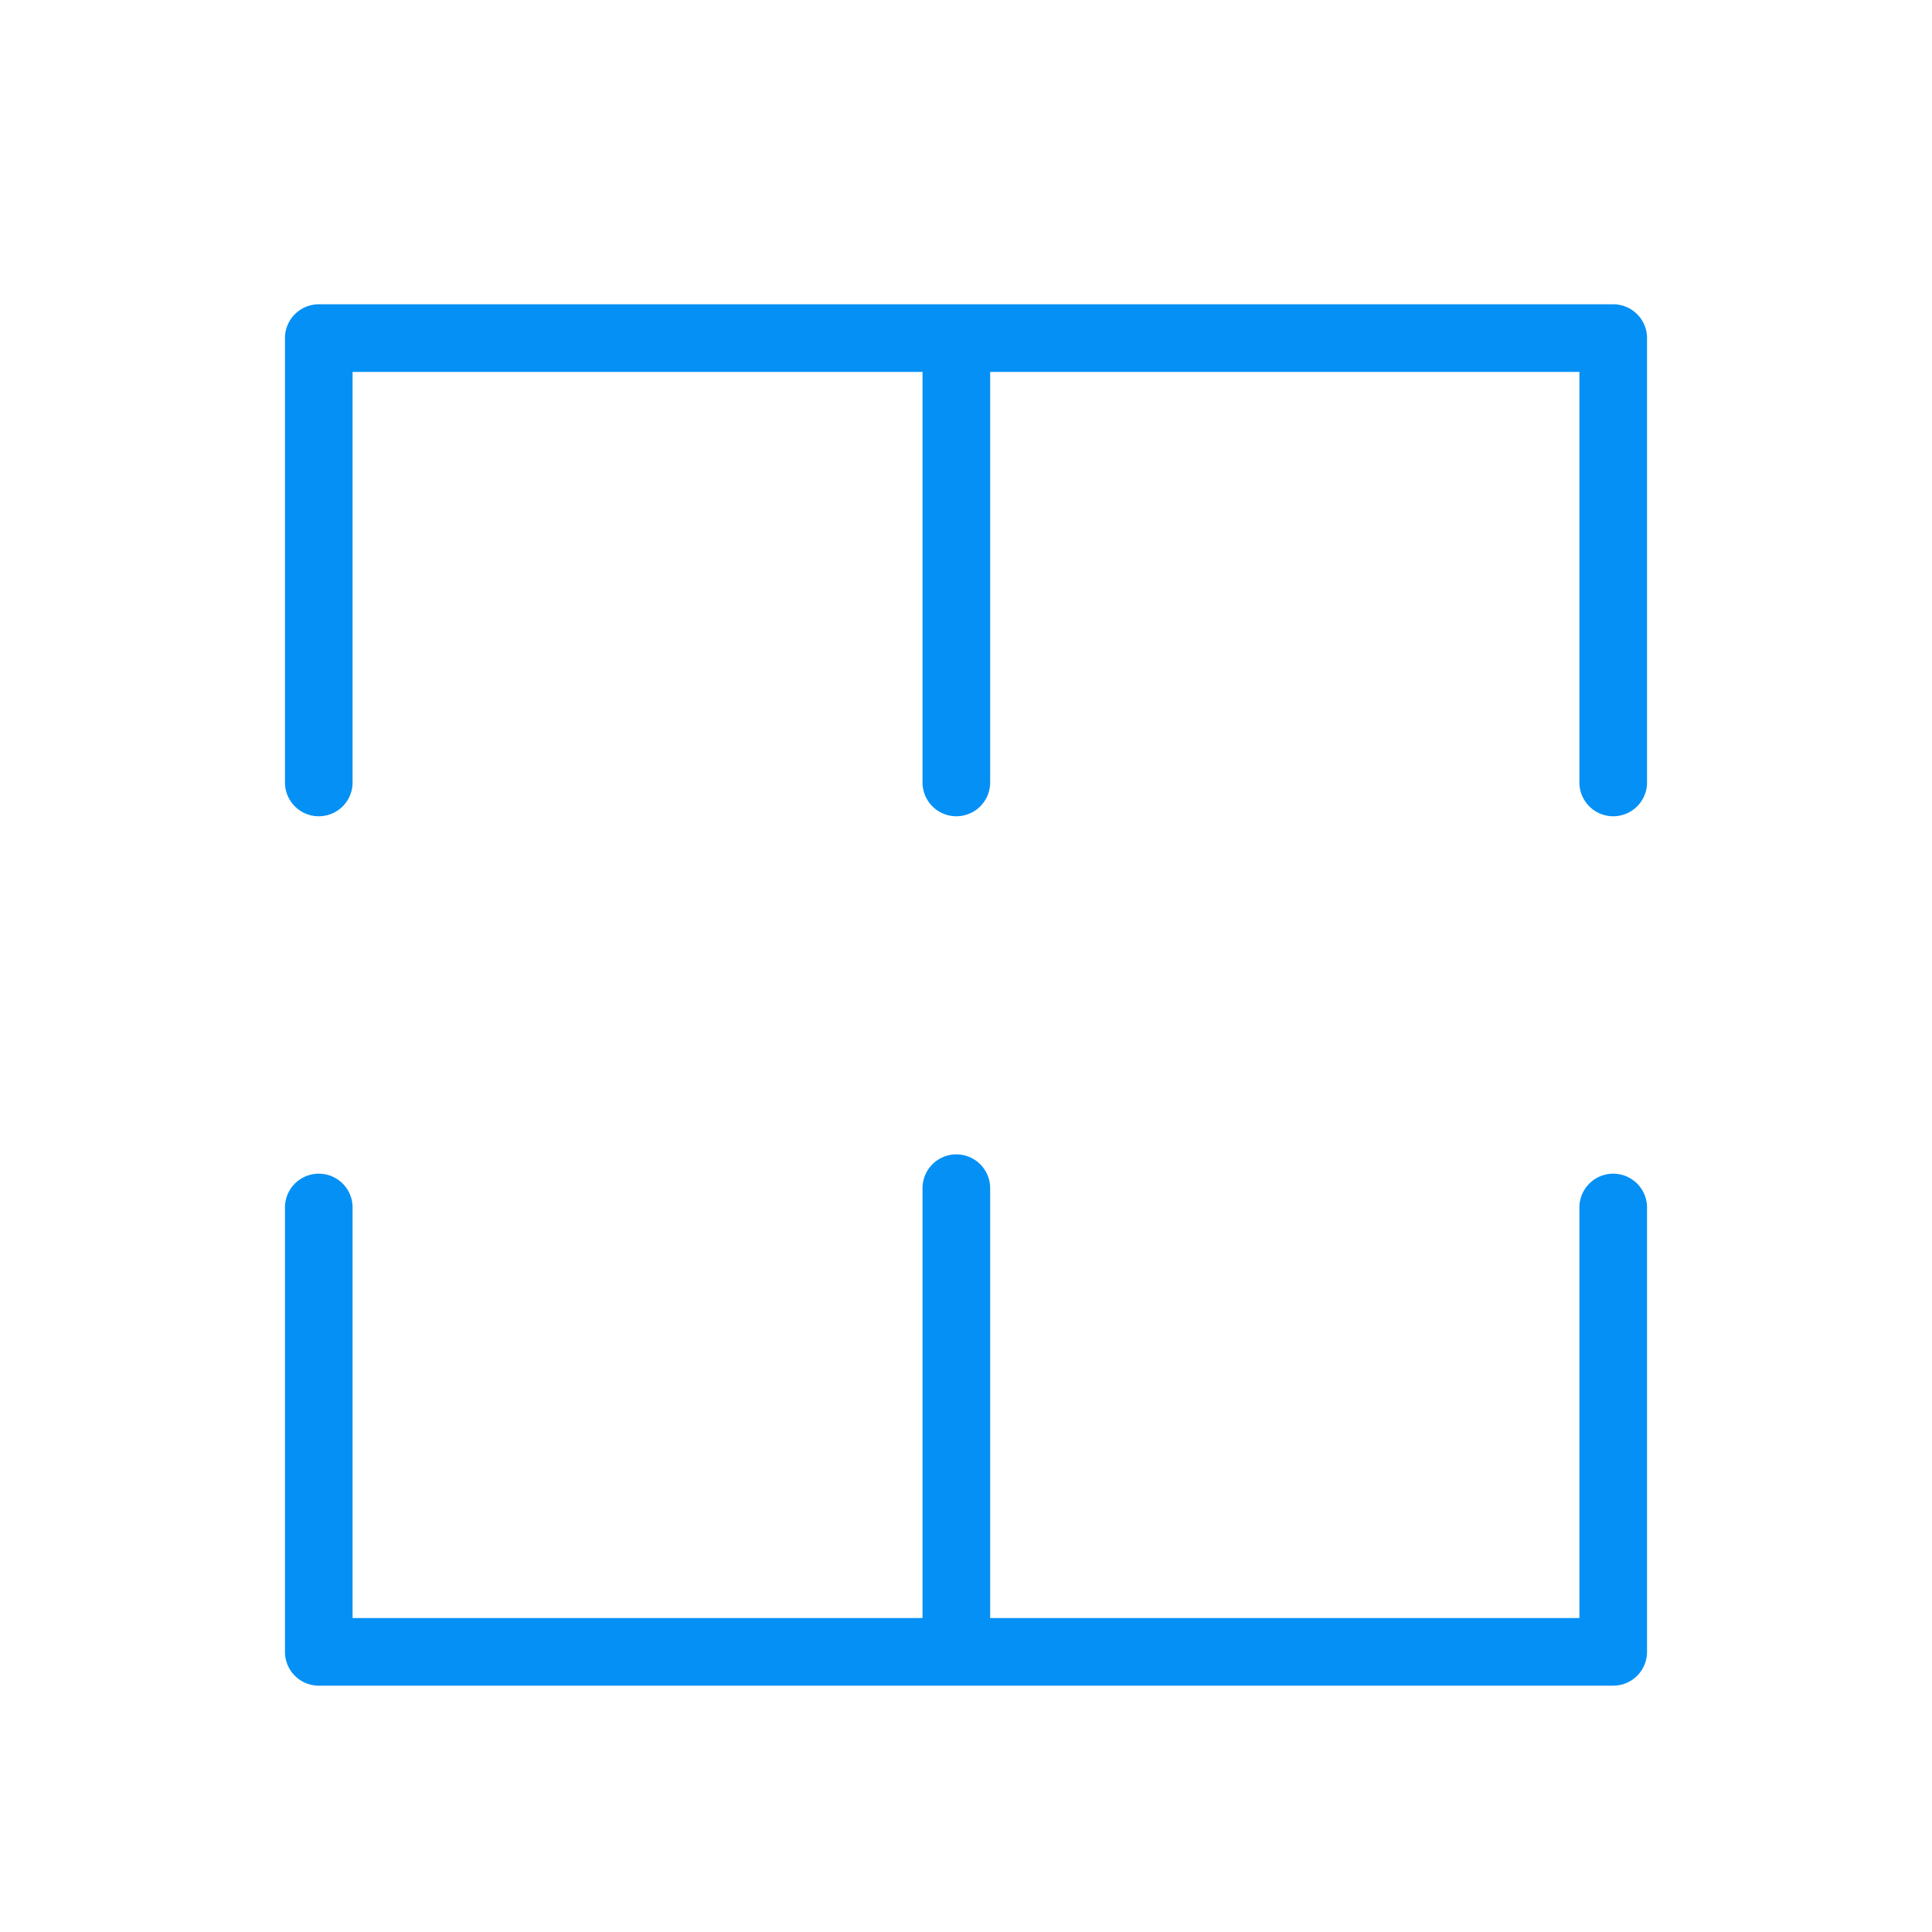
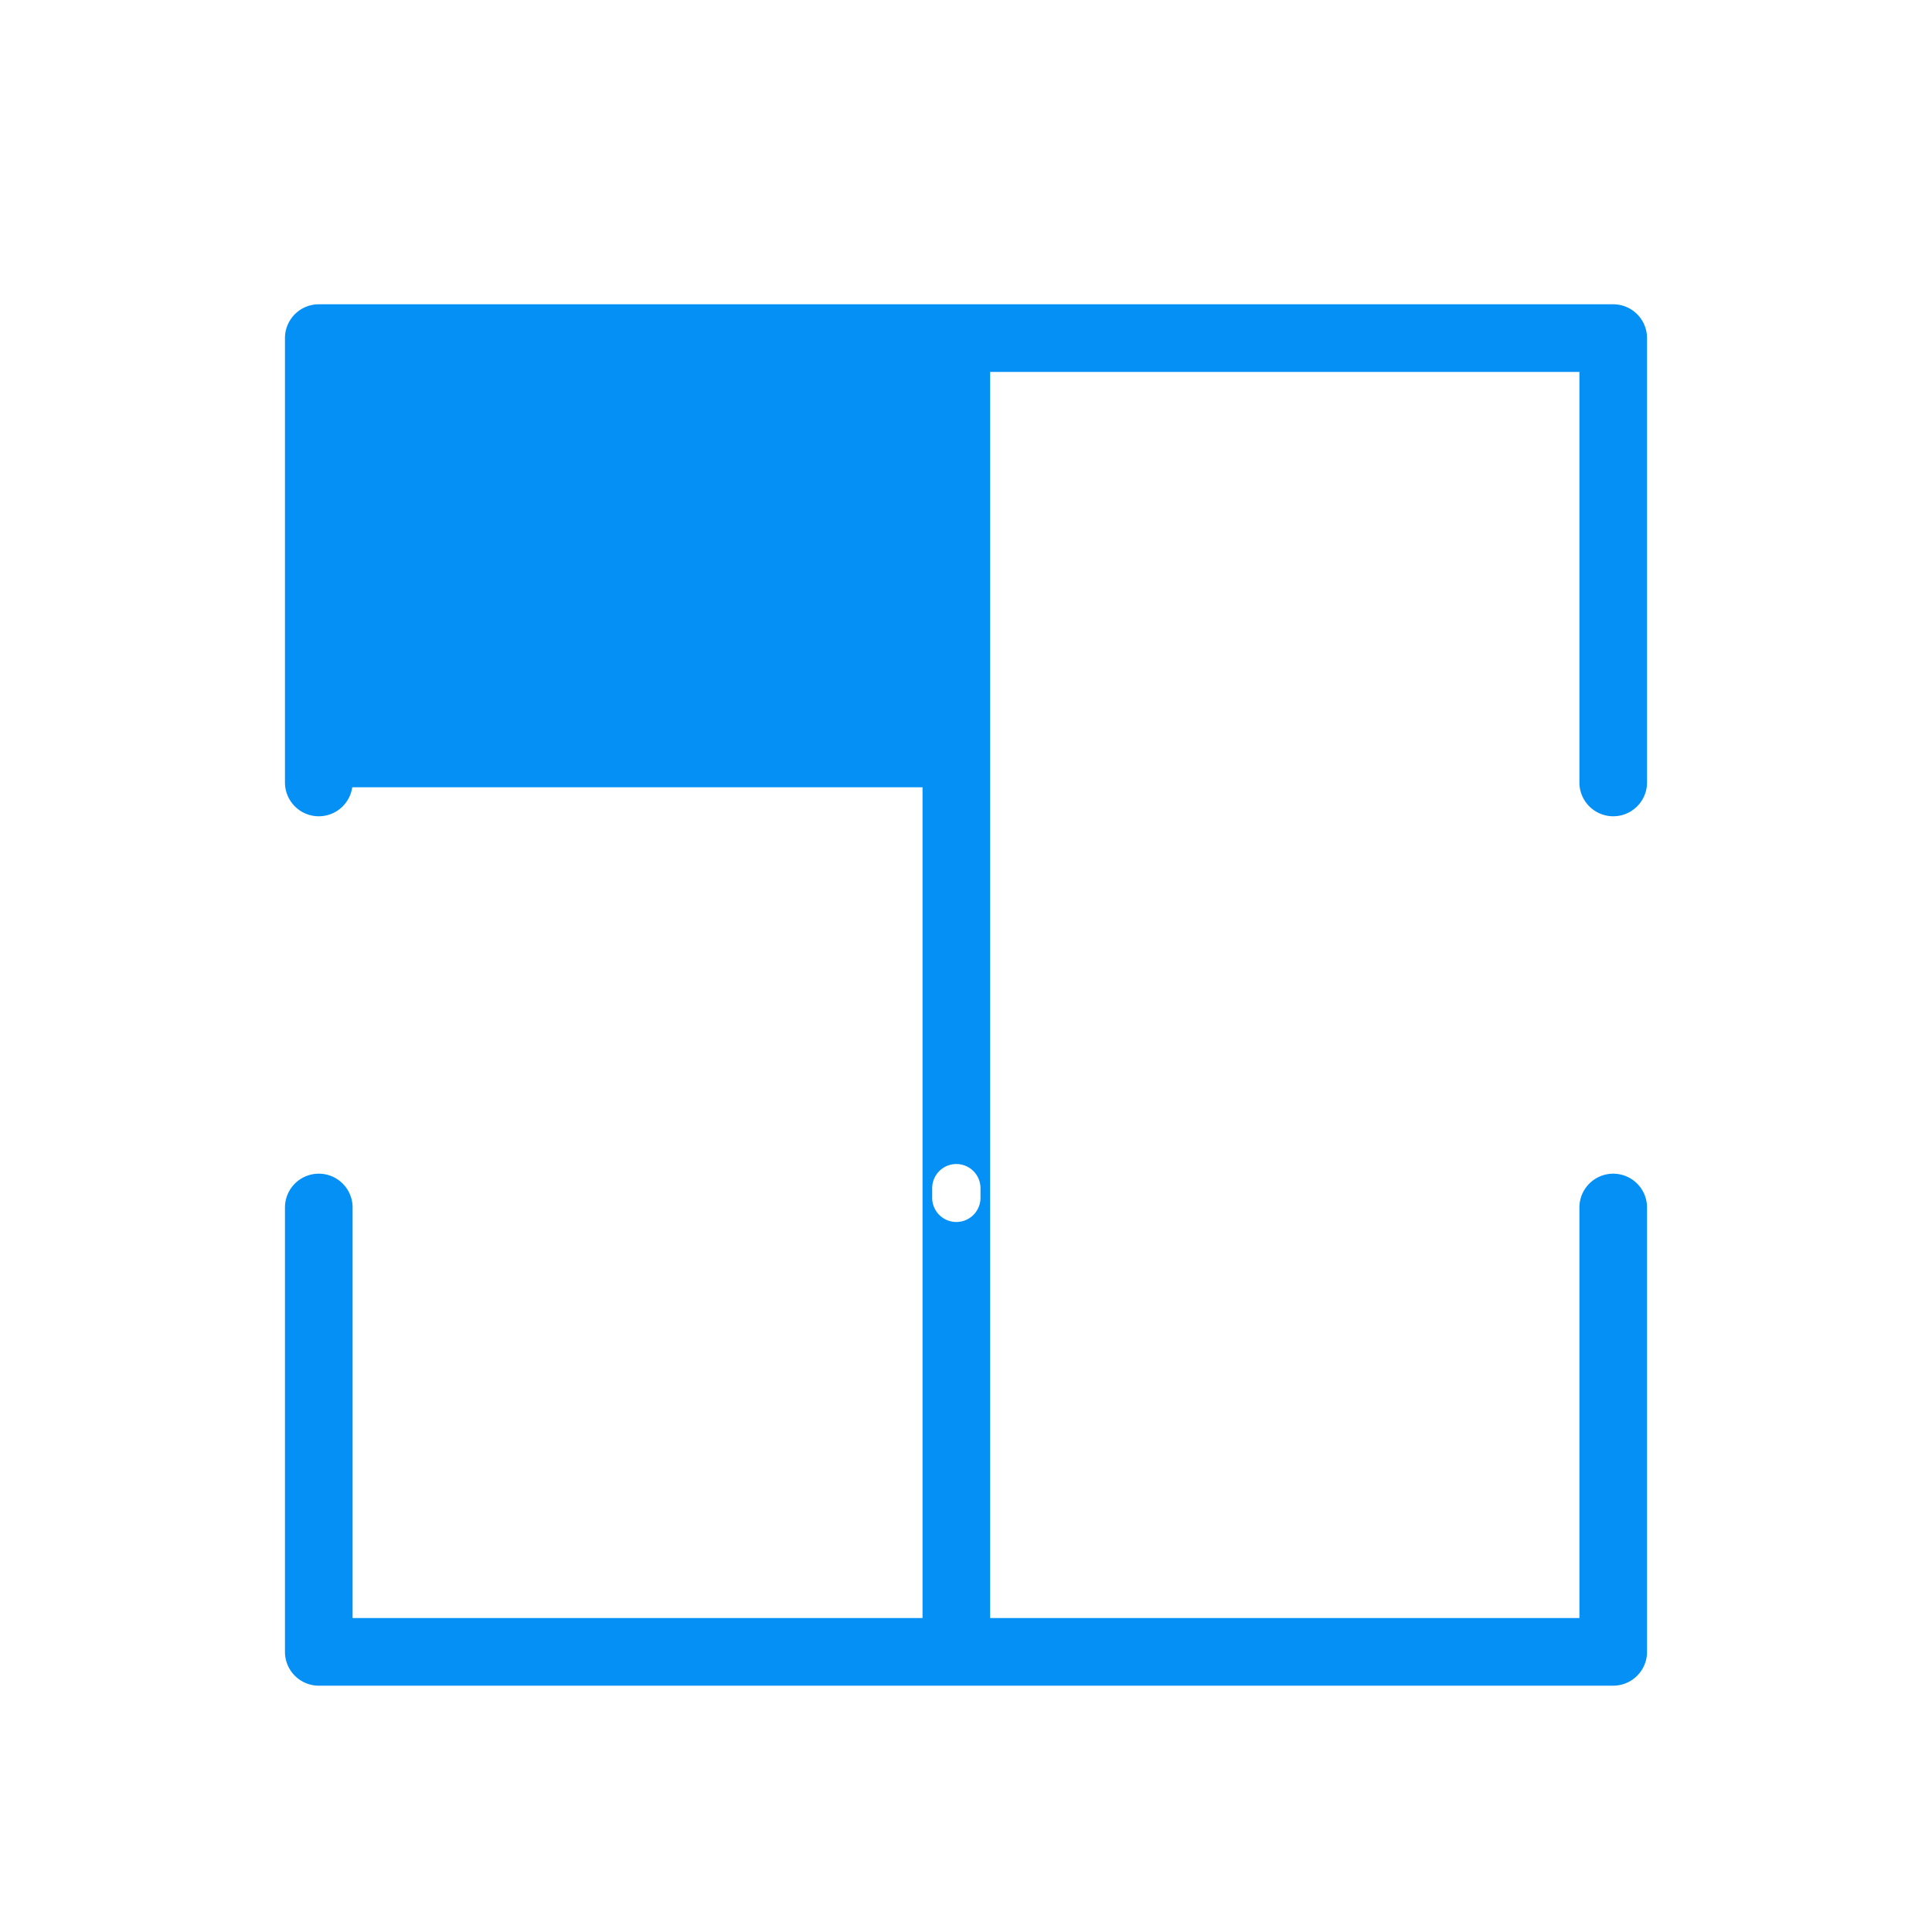
<svg xmlns="http://www.w3.org/2000/svg" viewBox="0 0 100 100" fill-rule="evenodd">
  <g class="t-group-origins">
-     <path d="M83.5 16h-67a1.5 1.5 0 0 0-1.5 1.5v23a1.5 1.5 0 0 0 3 0V19h30v21.5a1.5 1.5 0 0 0 3 0V19h31v21.5a1.5 1.5 0 0 0 3 0v-23a1.5 1.5 0 0 0-1.5-1.5Zm0 45a1.5 1.5 0 0 0-1.5 1.5V84H51V61.5a1.5 1.5 0 0 0-3 0V84H18V62.5a1.5 1.5 0 0 0-3 0v23a1.5 1.5 0 0 0 1.5 1.5h67a1.5 1.5 0 0 0 1.5-1.5v-23a1.5 1.5 0 0 0-1.5-1.5Z" stroke-width="0.5" stroke="#0590f5" fill="#0590f5" stroke-width-old="0" />
+     <path d="M83.5 16h-67a1.5 1.5 0 0 0-1.5 1.5v23a1.5 1.5 0 0 0 3 0h30v21.5a1.5 1.5 0 0 0 3 0V19h31v21.5a1.5 1.5 0 0 0 3 0v-23a1.5 1.5 0 0 0-1.5-1.5Zm0 45a1.5 1.5 0 0 0-1.5 1.5V84H51V61.5a1.5 1.5 0 0 0-3 0V84H18V62.5a1.5 1.5 0 0 0-3 0v23a1.5 1.5 0 0 0 1.5 1.5h67a1.5 1.5 0 0 0 1.5-1.5v-23a1.5 1.5 0 0 0-1.5-1.5Z" stroke-width="0.5" stroke="#0590f5" fill="#0590f5" stroke-width-old="0" />
  </g>
</svg>